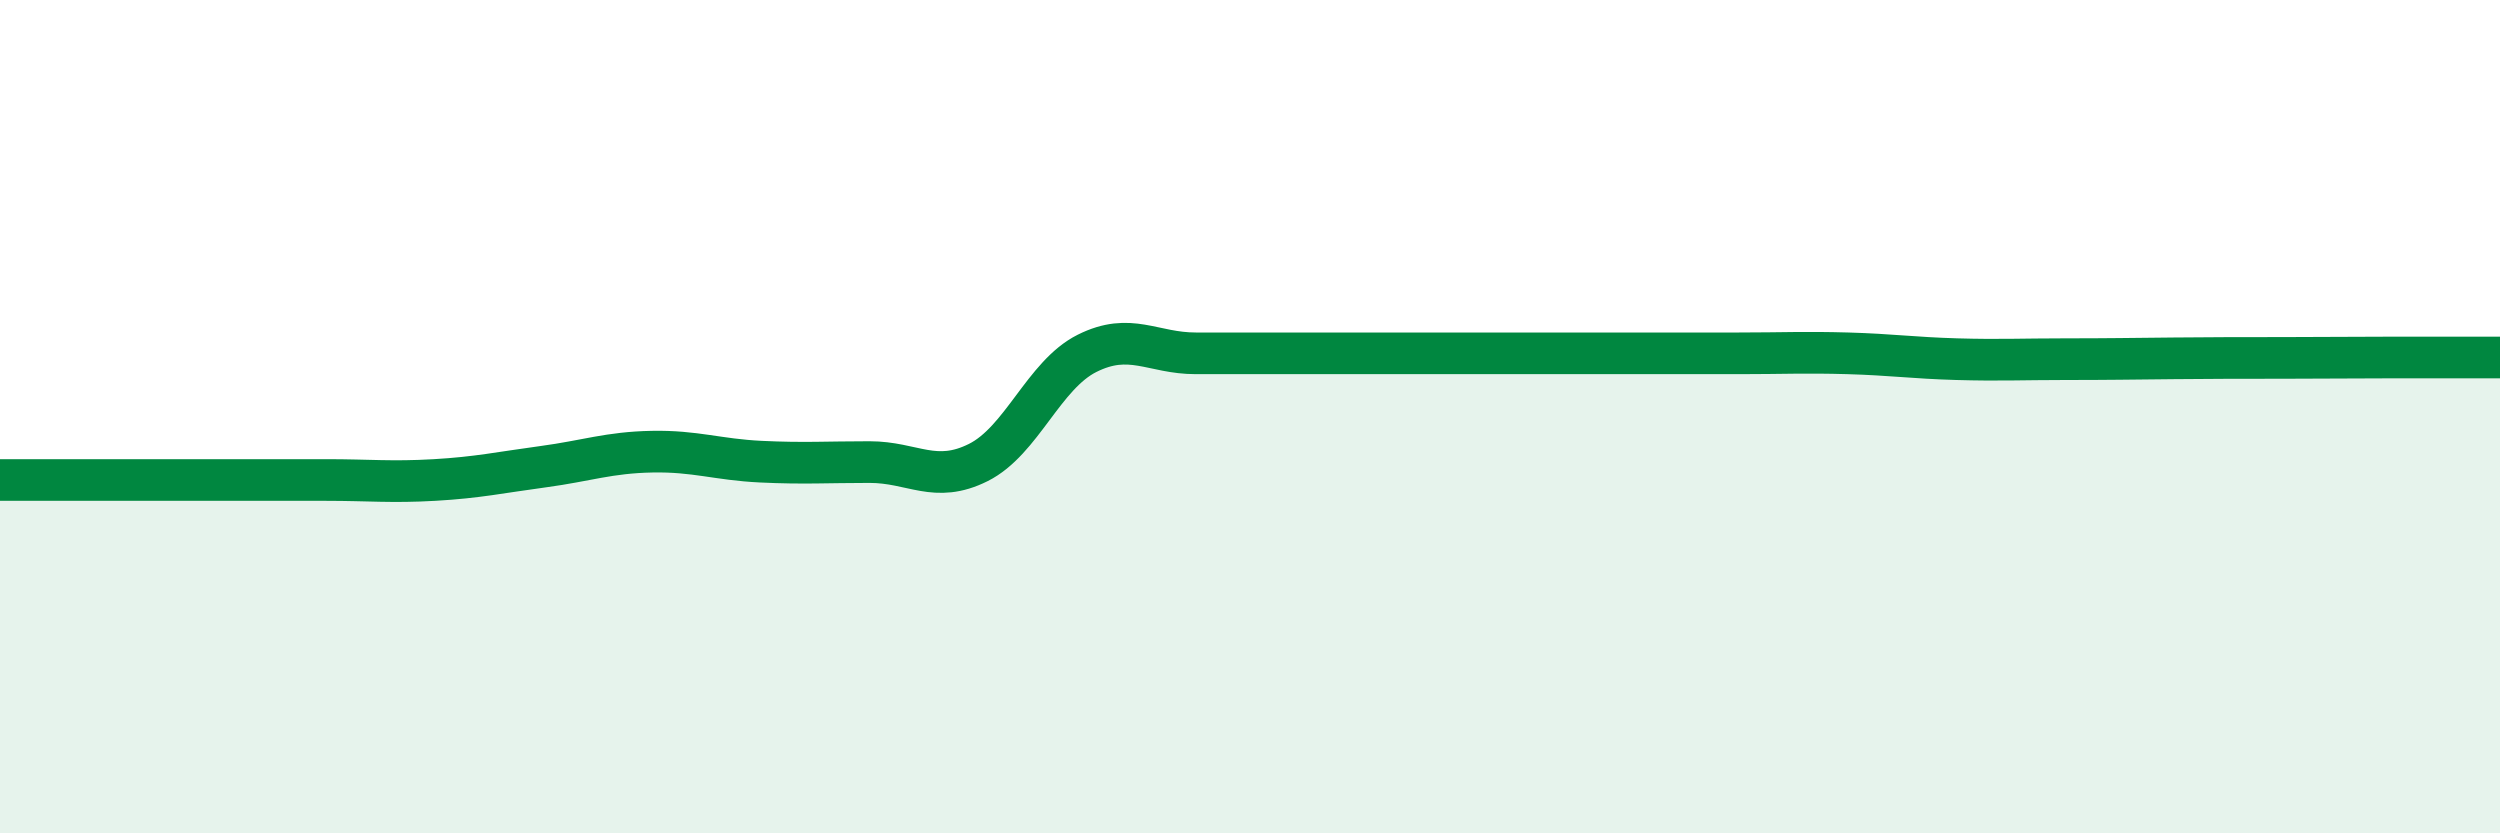
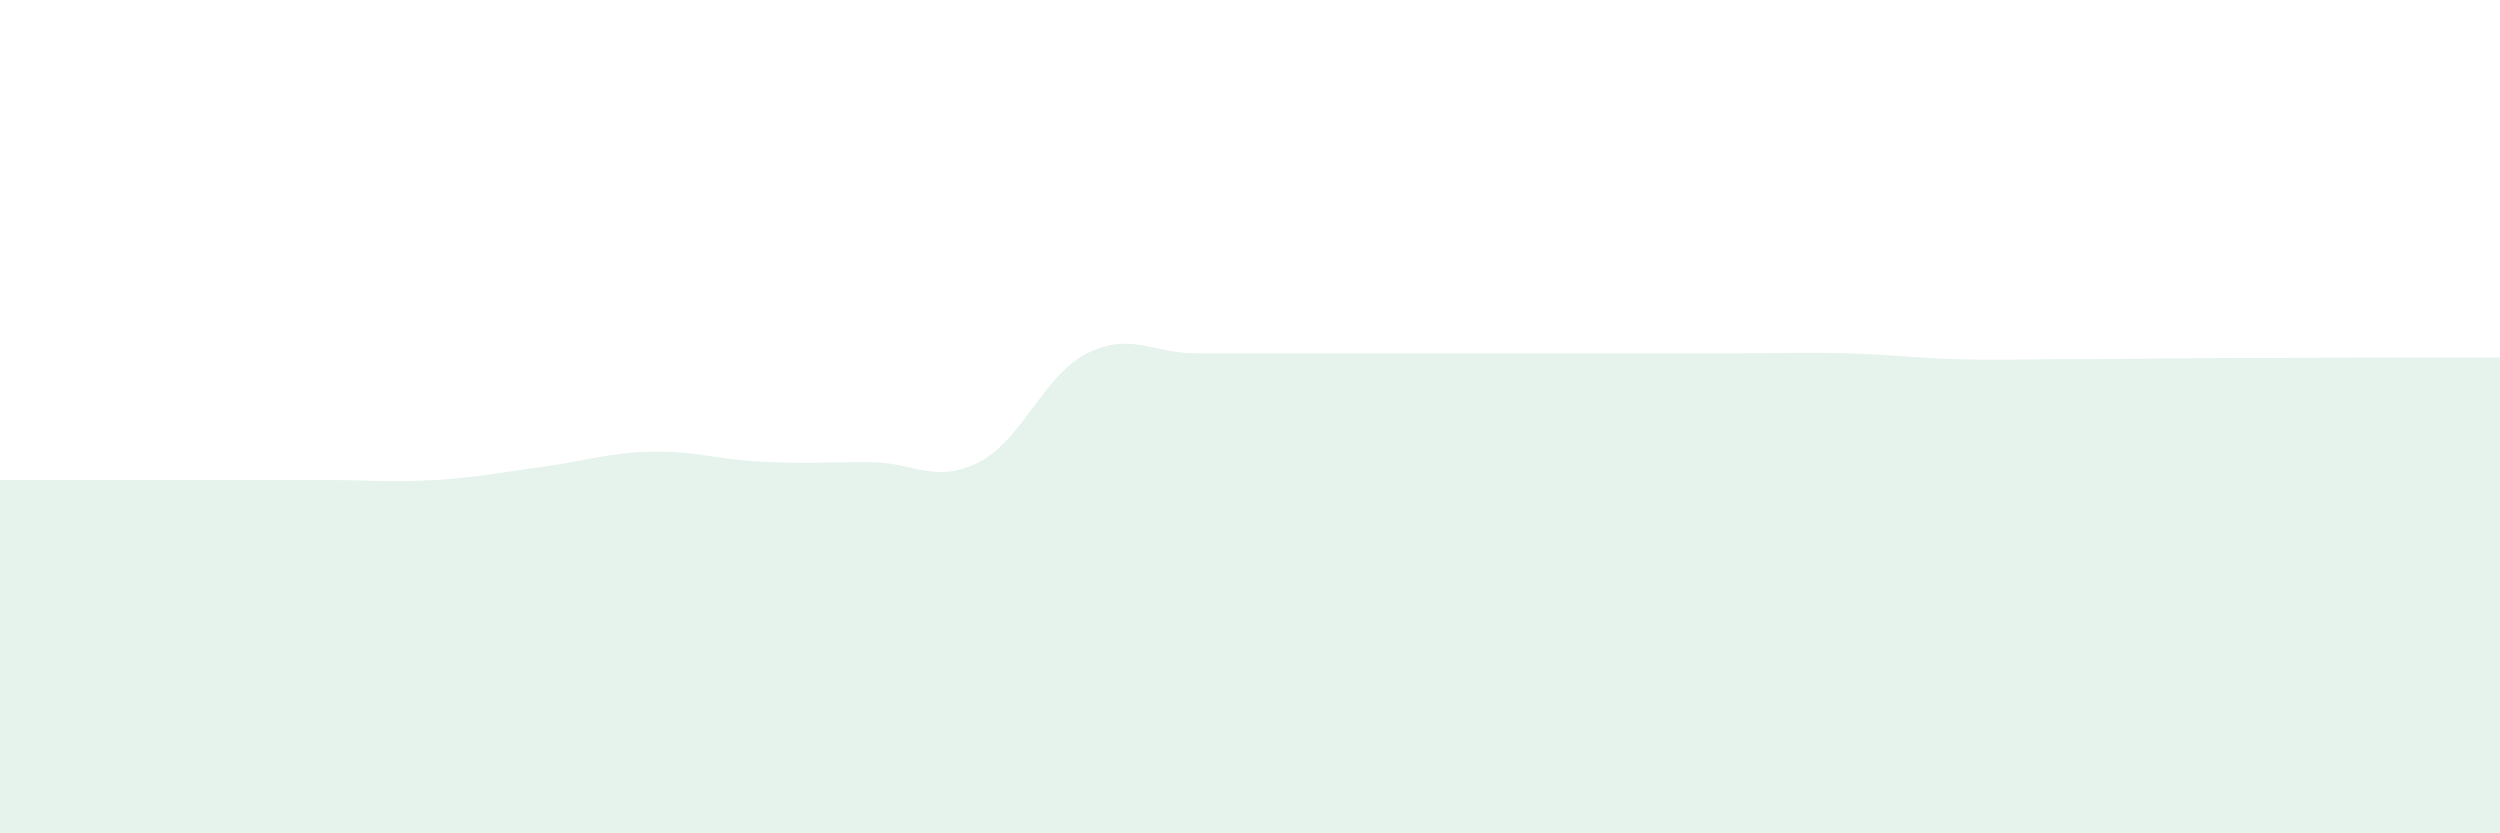
<svg xmlns="http://www.w3.org/2000/svg" width="60" height="20" viewBox="0 0 60 20">
  <path d="M 0,11.52 C 0.52,11.52 1.57,11.52 2.61,11.52 C 3.65,11.52 4.18,11.52 5.22,11.52 C 6.26,11.52 6.79,11.52 7.83,11.52 C 8.87,11.52 9.39,11.58 10.43,11.52 C 11.47,11.46 12,11.34 13.04,11.2 C 14.08,11.06 14.61,10.86 15.65,10.84 C 16.69,10.82 17.22,11.03 18.26,11.08 C 19.3,11.13 19.83,11.09 20.87,11.09 C 21.91,11.09 22.44,11.62 23.48,11.1 C 24.52,10.58 25.05,9 26.09,8.48 C 27.13,7.96 27.66,8.48 28.7,8.48 C 29.74,8.48 30.26,8.48 31.3,8.48 C 32.34,8.48 32.87,8.48 33.91,8.48 C 34.95,8.48 35.48,8.48 36.52,8.48 C 37.56,8.48 38.09,8.48 39.13,8.48 C 40.17,8.48 40.7,8.48 41.74,8.48 C 42.78,8.48 43.31,8.45 44.35,8.48 C 45.39,8.51 45.92,8.59 46.96,8.62 C 48,8.65 48.53,8.62 49.57,8.62 C 50.61,8.62 51.13,8.61 52.17,8.6 C 53.21,8.59 53.74,8.59 54.78,8.59 C 55.82,8.59 56.35,8.58 57.39,8.58 C 58.43,8.58 59.48,8.58 60,8.58L60 20L0 20Z" fill="#008740" opacity="0.1" stroke-linecap="round" stroke-linejoin="round" />
-   <path d="M 0,11.52 C 0.52,11.52 1.57,11.52 2.61,11.52 C 3.65,11.52 4.18,11.52 5.22,11.52 C 6.26,11.52 6.79,11.52 7.83,11.52 C 8.87,11.52 9.39,11.58 10.43,11.52 C 11.47,11.46 12,11.34 13.04,11.2 C 14.08,11.06 14.61,10.86 15.65,10.84 C 16.69,10.82 17.22,11.03 18.26,11.08 C 19.3,11.13 19.83,11.09 20.87,11.09 C 21.91,11.09 22.44,11.62 23.48,11.1 C 24.52,10.58 25.05,9 26.09,8.48 C 27.13,7.96 27.66,8.48 28.7,8.48 C 29.74,8.48 30.26,8.48 31.3,8.48 C 32.34,8.48 32.87,8.48 33.91,8.48 C 34.95,8.48 35.48,8.48 36.52,8.48 C 37.56,8.48 38.09,8.48 39.13,8.48 C 40.17,8.48 40.7,8.48 41.74,8.48 C 42.78,8.48 43.31,8.45 44.35,8.48 C 45.39,8.51 45.92,8.59 46.96,8.62 C 48,8.65 48.53,8.62 49.57,8.62 C 50.61,8.62 51.13,8.61 52.17,8.6 C 53.21,8.59 53.74,8.59 54.78,8.59 C 55.82,8.59 56.35,8.58 57.39,8.58 C 58.43,8.58 59.48,8.58 60,8.58" stroke="#008740" stroke-width="1" fill="none" stroke-linecap="round" stroke-linejoin="round" />
</svg>